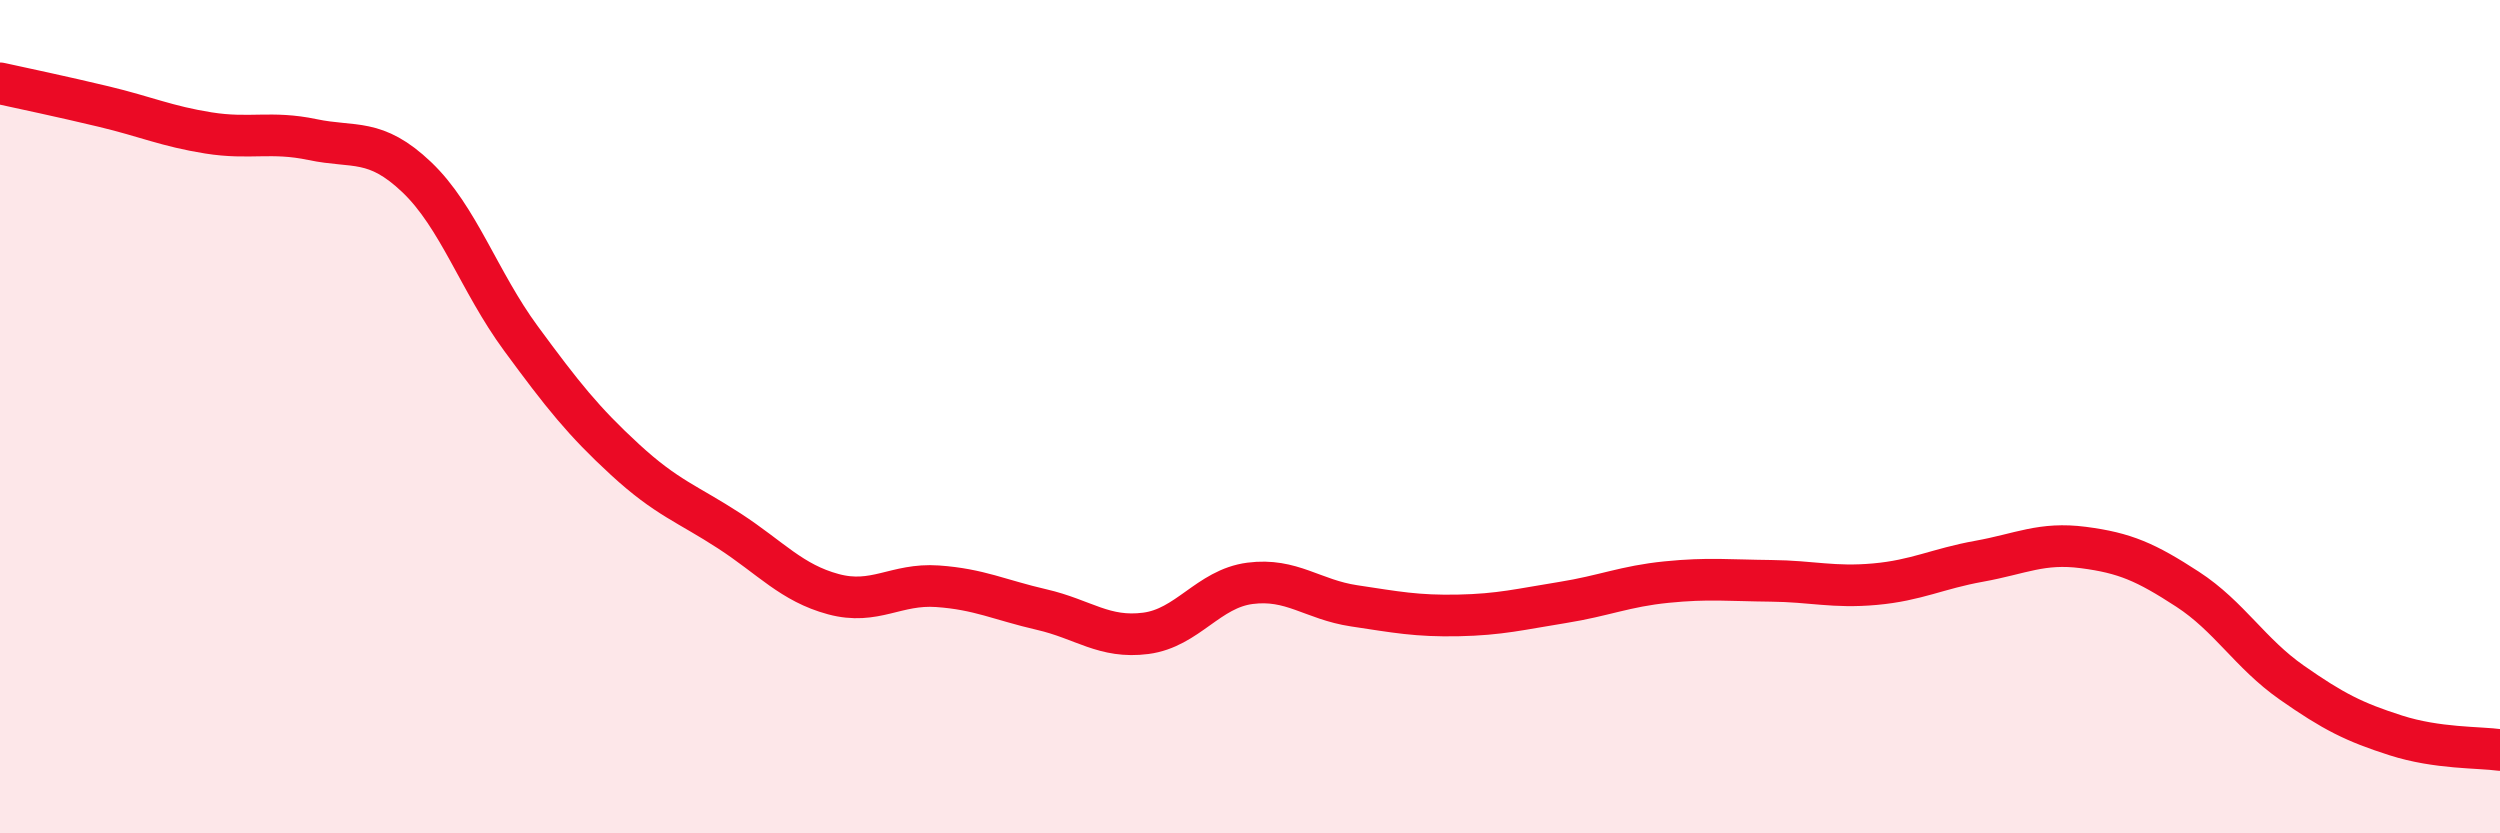
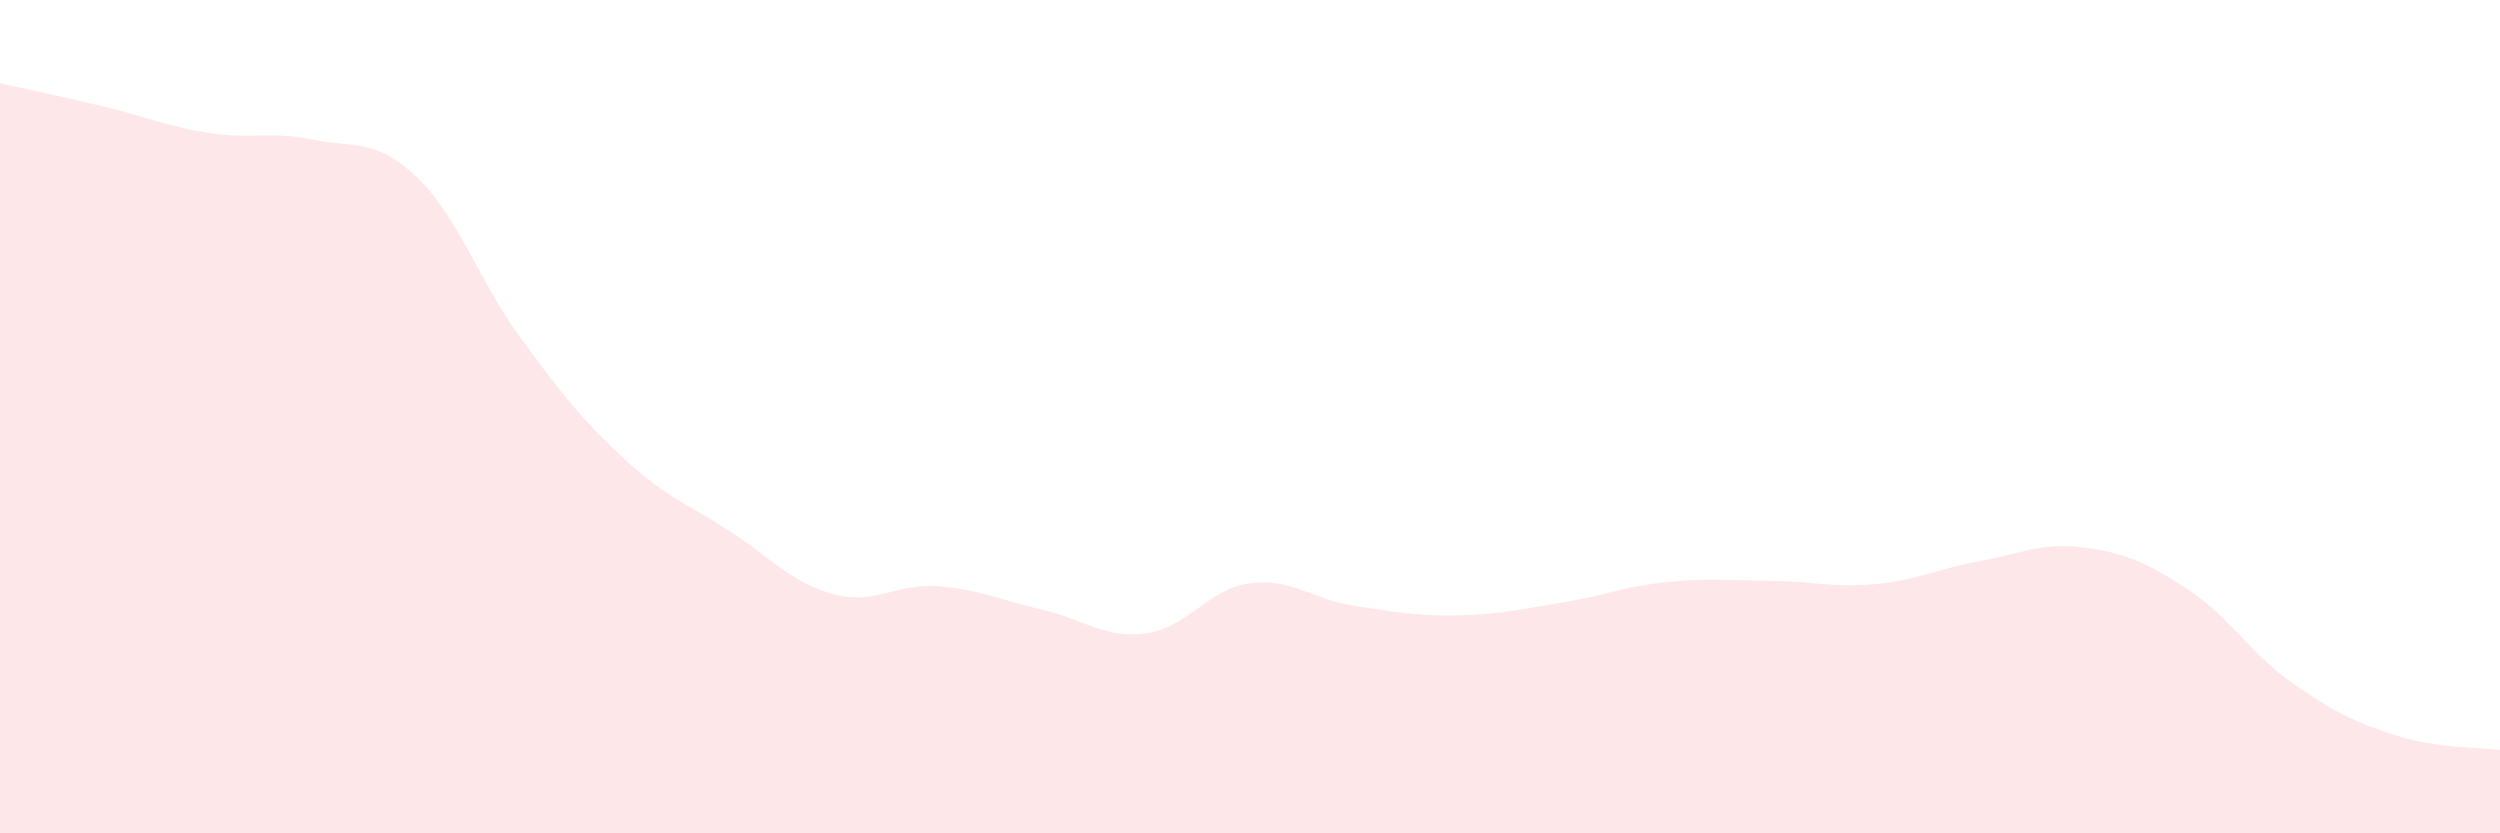
<svg xmlns="http://www.w3.org/2000/svg" width="60" height="20" viewBox="0 0 60 20">
  <path d="M 0,2 C 0.5,2.11 1.5,2.32 2.5,2.56 C 3.5,2.8 4,3.03 5,3.19 C 6,3.35 6.5,3.14 7.5,3.35 C 8.5,3.56 9,3.3 10,4.25 C 11,5.2 11.5,6.76 12.5,8.12 C 13.5,9.48 14,10.11 15,11.03 C 16,11.95 16.5,12.09 17.5,12.74 C 18.5,13.39 19,13.99 20,14.26 C 21,14.53 21.5,14 22.5,14.07 C 23.5,14.14 24,14.4 25,14.63 C 26,14.86 26.5,15.33 27.5,15.2 C 28.5,15.07 29,14.13 30,14 C 31,13.87 31.5,14.39 32.5,14.54 C 33.5,14.69 34,14.79 35,14.77 C 36,14.75 36.5,14.62 37.5,14.46 C 38.5,14.3 39,14.07 40,13.97 C 41,13.87 41.5,13.93 42.5,13.94 C 43.5,13.95 44,14.11 45,14.02 C 46,13.93 46.5,13.65 47.5,13.47 C 48.5,13.29 49,13.01 50,13.14 C 51,13.27 51.5,13.49 52.5,14.14 C 53.5,14.79 54,15.68 55,16.38 C 56,17.08 56.5,17.33 57.5,17.65 C 58.5,17.97 59.5,17.93 60,18L60 20L0 20Z" fill="#EB0A25" opacity="0.1" stroke-linecap="round" stroke-linejoin="round" />
-   <path d="M 0,2 C 0.5,2.11 1.5,2.32 2.5,2.56 C 3.5,2.8 4,3.03 5,3.19 C 6,3.35 6.5,3.14 7.5,3.35 C 8.5,3.56 9,3.3 10,4.25 C 11,5.2 11.5,6.76 12.5,8.12 C 13.5,9.48 14,10.11 15,11.03 C 16,11.95 16.5,12.09 17.5,12.74 C 18.5,13.39 19,13.99 20,14.26 C 21,14.53 21.5,14 22.5,14.07 C 23.5,14.14 24,14.4 25,14.63 C 26,14.86 26.5,15.33 27.5,15.2 C 28.5,15.07 29,14.13 30,14 C 31,13.87 31.5,14.39 32.5,14.54 C 33.5,14.69 34,14.79 35,14.77 C 36,14.75 36.5,14.62 37.5,14.46 C 38.5,14.3 39,14.07 40,13.97 C 41,13.87 41.5,13.93 42.5,13.94 C 43.5,13.95 44,14.11 45,14.02 C 46,13.93 46.5,13.65 47.5,13.47 C 48.5,13.29 49,13.01 50,13.14 C 51,13.27 51.5,13.49 52.5,14.14 C 53.5,14.79 54,15.68 55,16.38 C 56,17.08 56.5,17.33 57.5,17.65 C 58.5,17.97 59.5,17.93 60,18" stroke="#EB0A25" stroke-width="1" fill="none" stroke-linecap="round" stroke-linejoin="round" />
</svg>